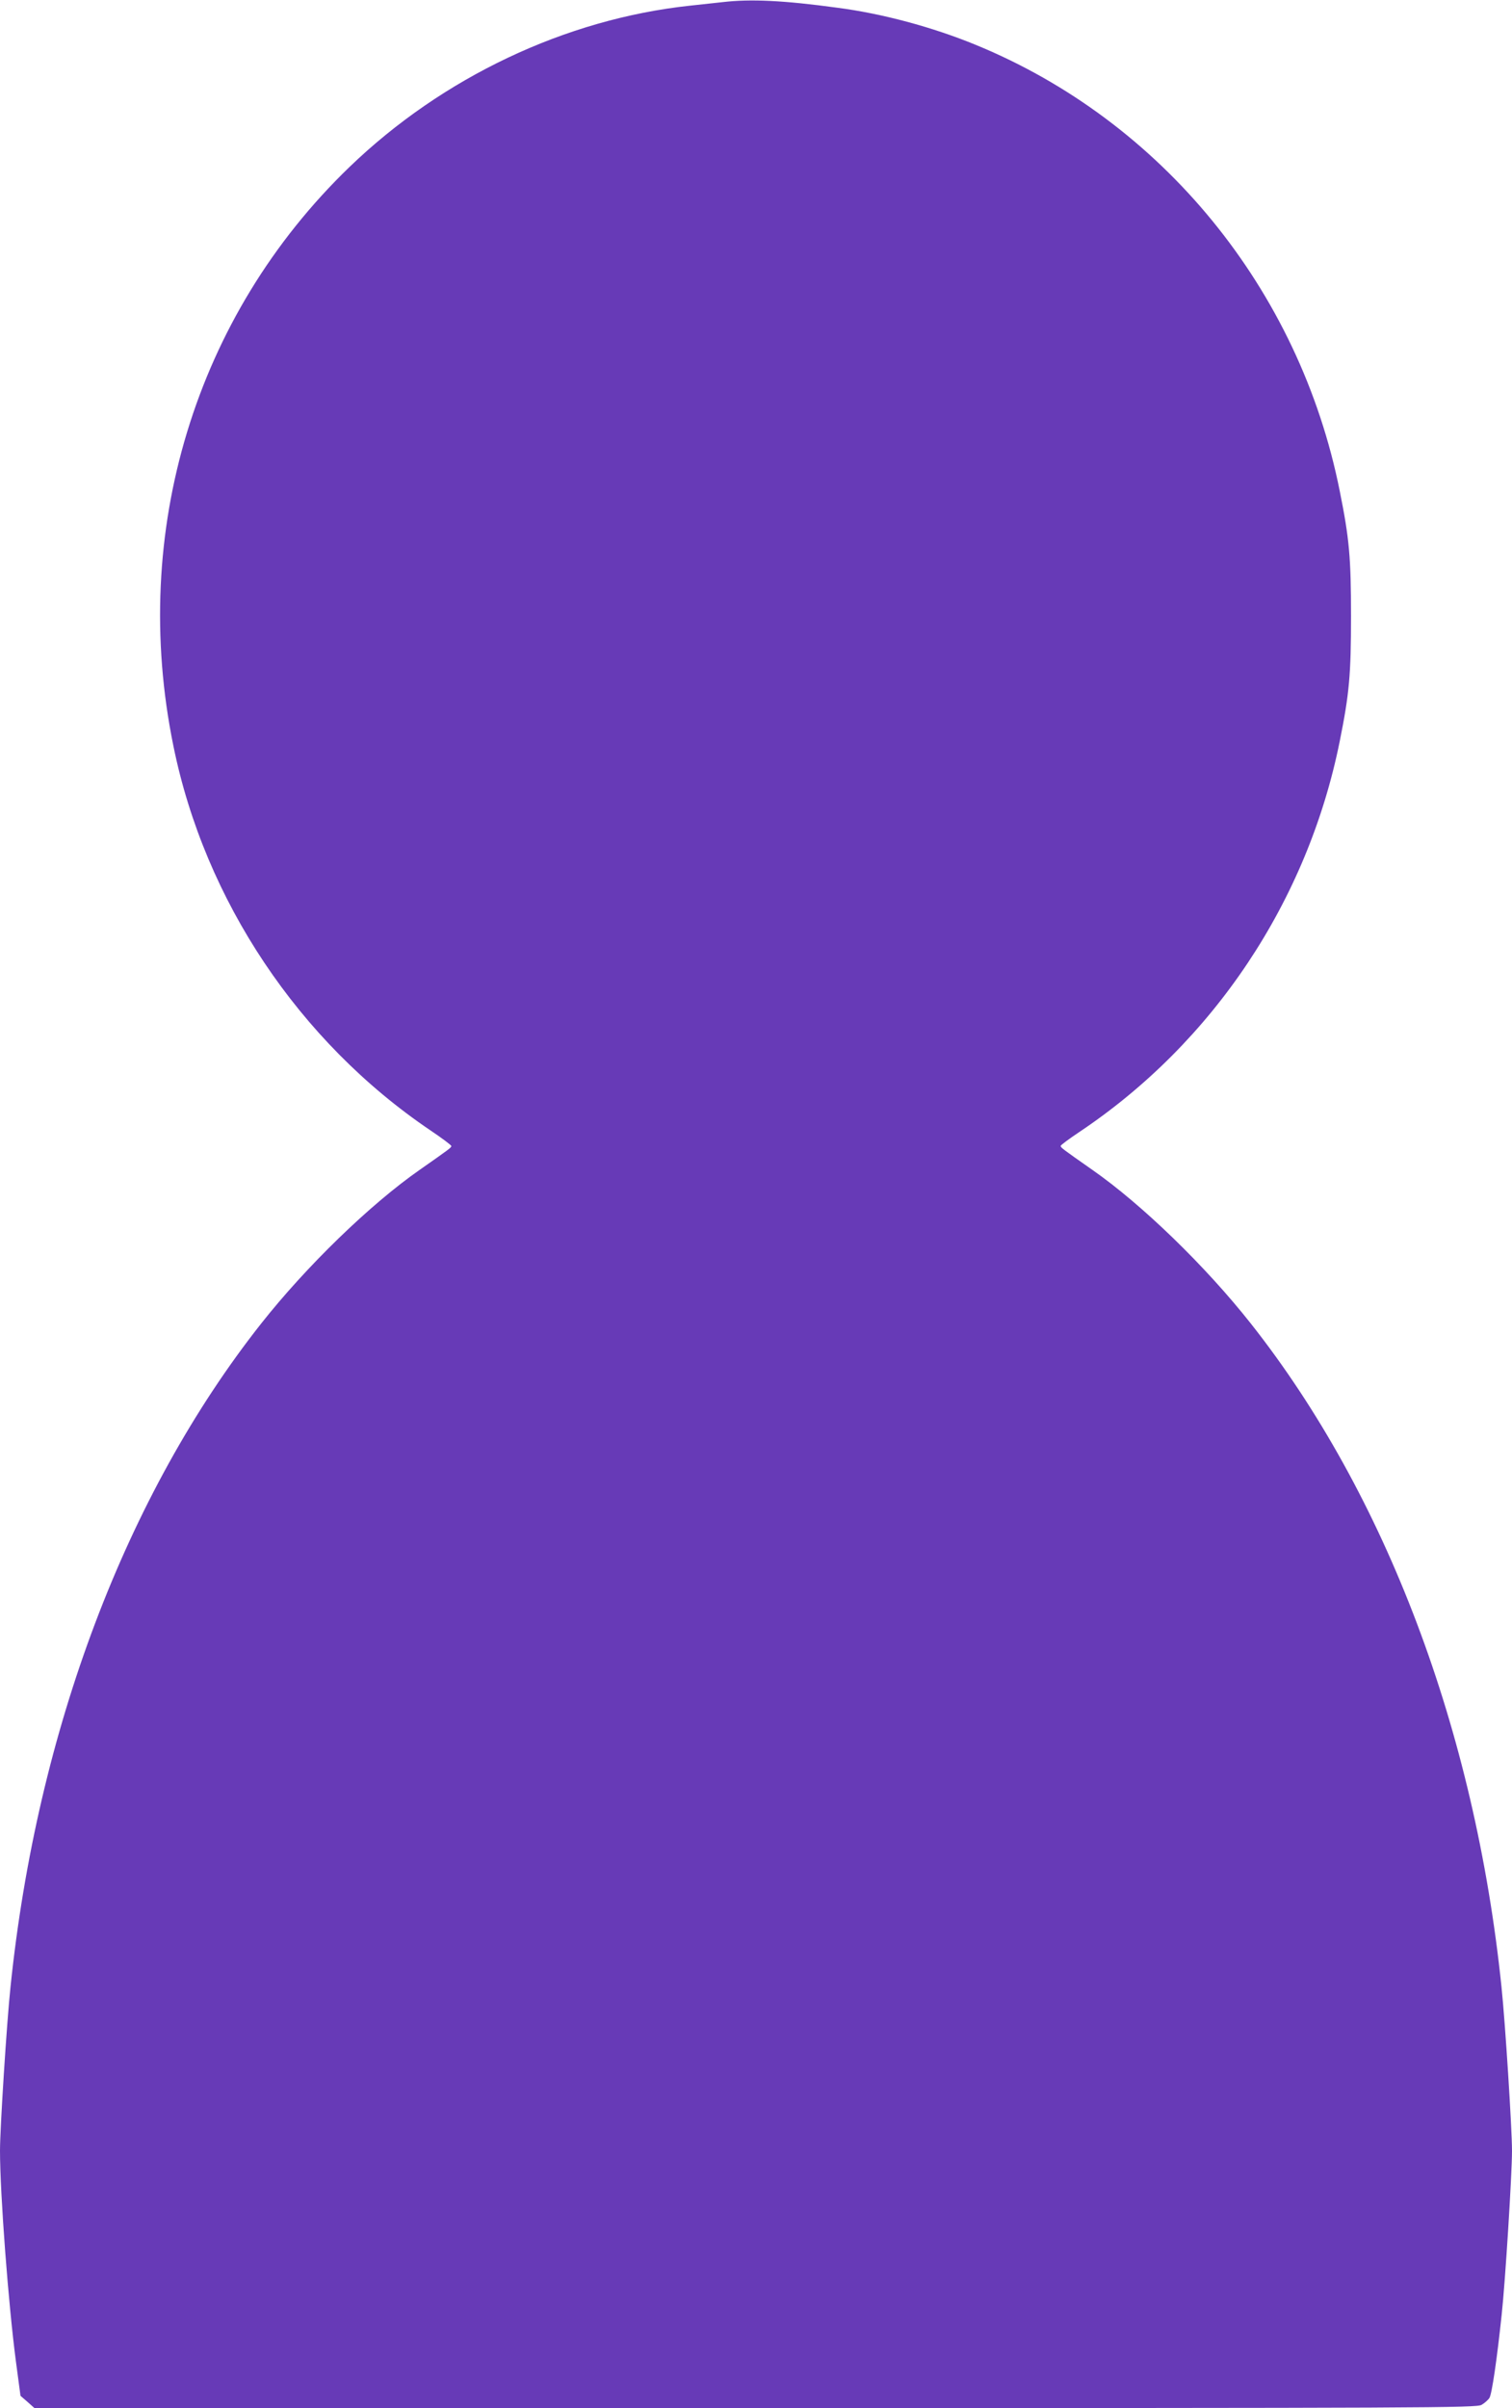
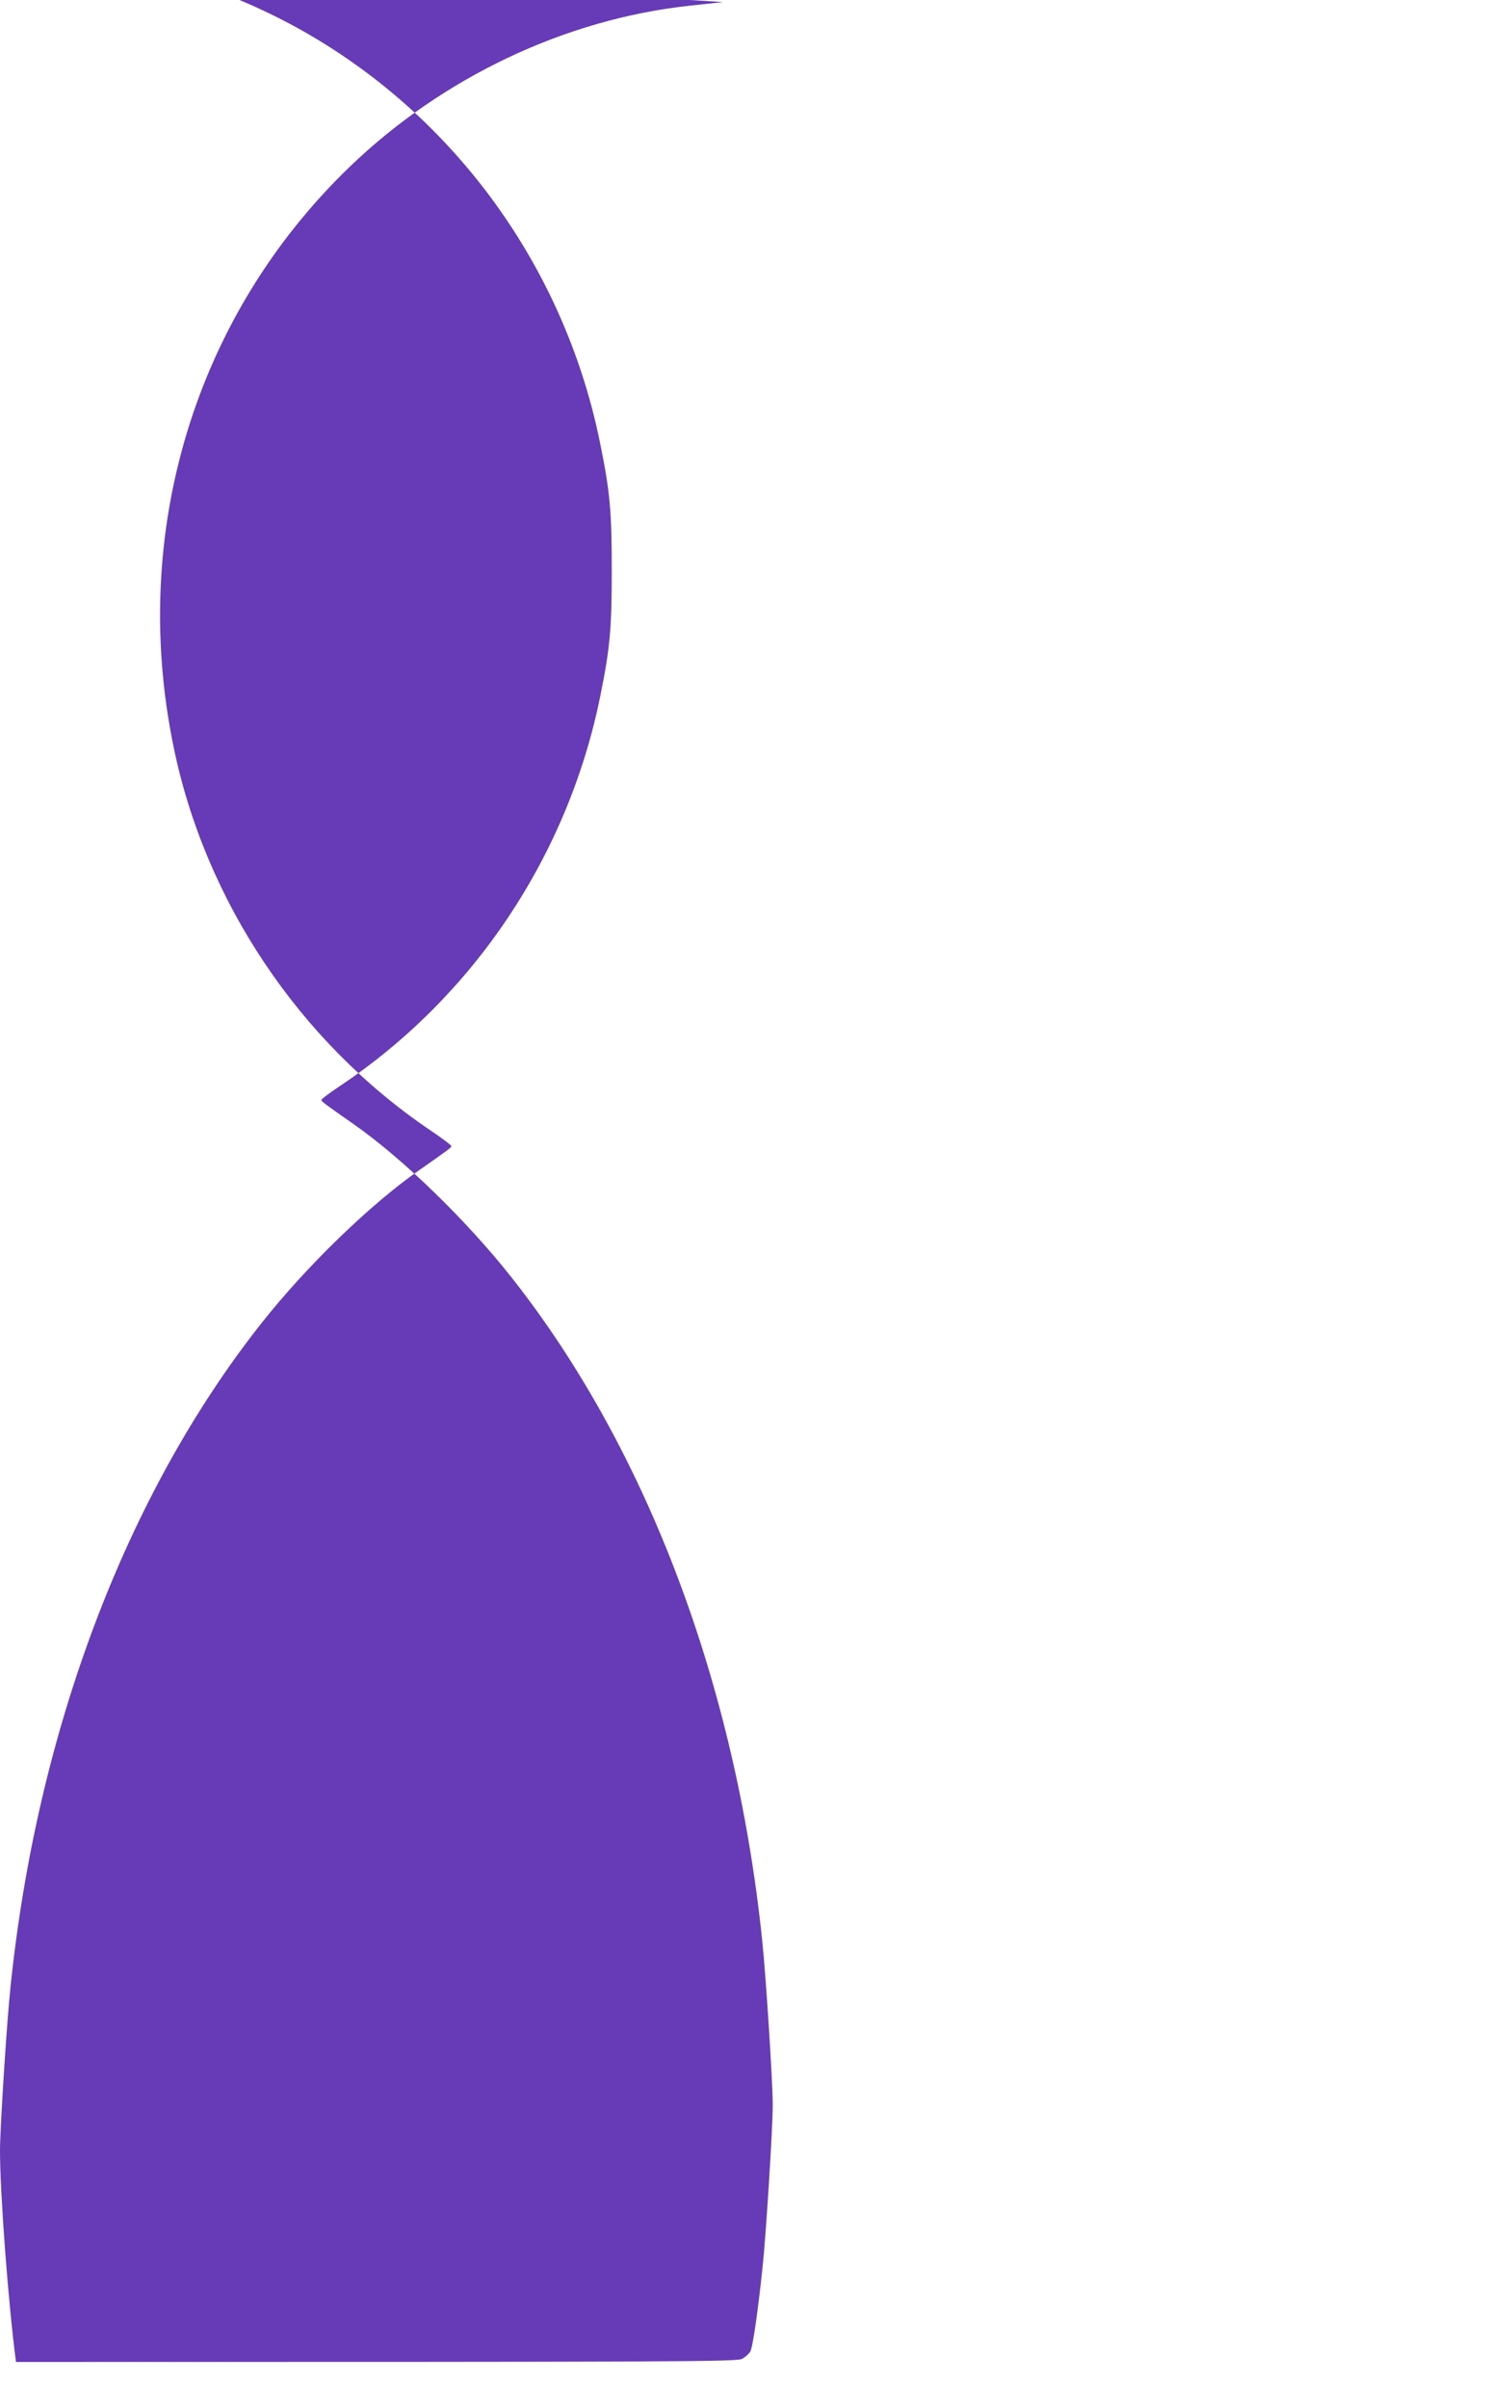
<svg xmlns="http://www.w3.org/2000/svg" version="1.0" width="804pt" height="1280pt" viewBox="0 0 804 1280" preserveAspectRatio="xMidYMid meet">
  <g transform="translate(0,1280) scale(0.1,-0.1)" fill="#673ab7" stroke="none">
-     <path d="M3845 12789 c-38 -4 -117 -13 -175 -19 -663 -71 -1317 -381 -1812 -858 -820 -791 -1169 -1938 -936 -3077 167 -822 668 -1571 1366 -2043 61 -41 112 -79 112 -84 0 -8 -11 -16 -168 -126 -264 -184 -603 -513 -843 -817 -718 -909 -1192 -2163 -1333 -3525 -20 -187 -56 -754 -56 -871 0 -232 45 -823 85 -1124 l24 -180 37 -32 37 -33 3833 0 c3591 0 3834 1 3862 17 16 9 35 26 42 37 13 20 40 205 65 441 19 173 55 747 55 872 0 118 -36 683 -56 873 -141 1362 -615 2616 -1333 3525 -240 304 -579 633 -843 817 -157 110 -168 118 -168 127 0 4 44 37 98 73 714 477 1215 1228 1386 2078 51 253 60 355 60 665 0 310 -9 412 -60 665 -214 1072 -946 1967 -1939 2373 -227 93 -494 165 -733 196 -285 39 -462 47 -607 30z" />
+     <path d="M3845 12789 c-38 -4 -117 -13 -175 -19 -663 -71 -1317 -381 -1812 -858 -820 -791 -1169 -1938 -936 -3077 167 -822 668 -1571 1366 -2043 61 -41 112 -79 112 -84 0 -8 -11 -16 -168 -126 -264 -184 -603 -513 -843 -817 -718 -909 -1192 -2163 -1333 -3525 -20 -187 -56 -754 -56 -871 0 -232 45 -823 85 -1124 c3591 0 3834 1 3862 17 16 9 35 26 42 37 13 20 40 205 65 441 19 173 55 747 55 872 0 118 -36 683 -56 873 -141 1362 -615 2616 -1333 3525 -240 304 -579 633 -843 817 -157 110 -168 118 -168 127 0 4 44 37 98 73 714 477 1215 1228 1386 2078 51 253 60 355 60 665 0 310 -9 412 -60 665 -214 1072 -946 1967 -1939 2373 -227 93 -494 165 -733 196 -285 39 -462 47 -607 30z" />
  </g>
</svg>